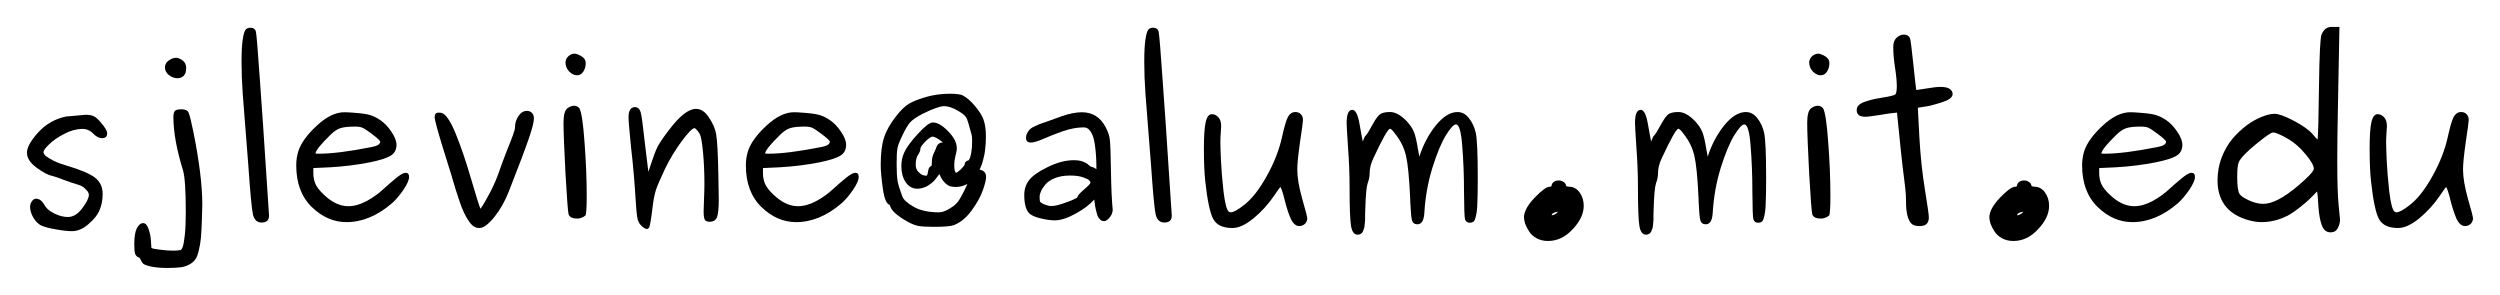
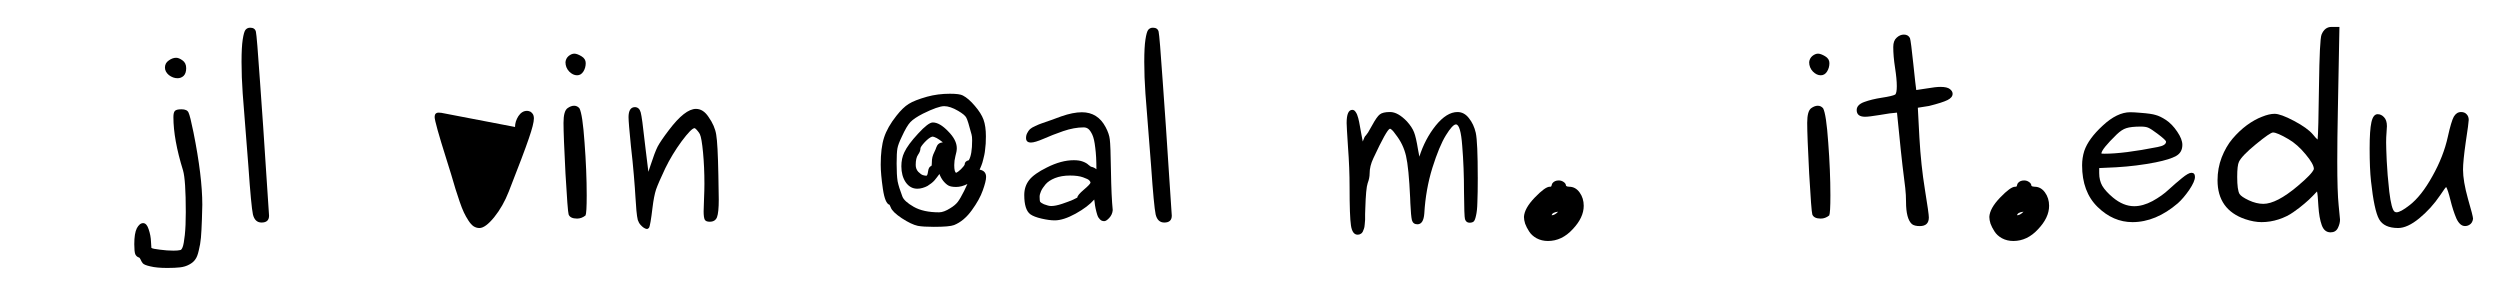
<svg xmlns="http://www.w3.org/2000/svg" xmlns:ns1="http://www.inkscape.org/namespaces/inkscape" xmlns:ns2="http://sodipodi.sourceforge.net/DTD/sodipodi-0.dtd" width="92.896mm" height="10.956mm" viewBox="0 0 329.159 38.822" id="svg2" version="1.1" ns1:version="0.91 r13725" ns2:docname="email.svg">
  <defs id="defs4" />
  <ns2:namedview id="base" pagecolor="#ffffff" bordercolor="#666666" borderopacity="1.0" ns1:pageopacity="0.0" ns1:pageshadow="2" ns1:zoom="2.8" ns1:cx="179.01631" ns1:cy="-19.709634" ns1:document-units="px" ns1:current-layer="text4136" showgrid="false" fit-margin-top="1" fit-margin-left="1" fit-margin-bottom="1" fit-margin-right="1" ns1:window-width="1440" ns1:window-height="855" ns1:window-x="0" ns1:window-y="1" ns1:window-maximized="1" />
  <g ns1:label="Layer 1" ns1:groupmode="layer" id="layer1" transform="translate(-160.012,-488.609)">
    <g style="font-style:normal;font-variant:normal;font-weight:500;font-stretch:normal;font-size:25.885px;line-height:125%;font-family:Federation;-inkscape-font-specification:'Federation, Medium';text-align:center;letter-spacing:0px;word-spacing:0px;writing-mode:lr-tb;text-anchor:middle;fill:#000000;fill-opacity:1;stroke:none;stroke-width:1px;stroke-linecap:butt;stroke-linejoin:miter;stroke-opacity:1" id="text4136">
-       <path d="m 163.969,515.863 q 0,-0.44 0.233,-0.751 0.233,-0.337 0.569,-0.337 0.647,0 1.139,0.906 0.285,0.544 1.242,1.035 0.958,0.466 1.786,0.466 1.035,0 1.89,-1.139 0.88,-1.165 0.88,-1.786 0,-0.104 -0.078,-0.285 -0.078,-0.207 -0.44,-0.544 -0.337,-0.337 -0.88,-0.492 -0.88,-0.259 -1.916,-0.647 -1.035,-0.414 -1.527,-0.518 -0.777,-0.155 -2.045,-1.087 -1.268,-0.932 -1.268,-1.967 0,-1.035 1.475,-2.666 1.475,-1.631 3.65,-2.097 l 2.589,-0.233 q 0.699,0 1.061,0.181 0.362,0.155 0.906,0.777 0.88,1.01 0.88,1.475 0,0.647 -0.673,0.647 -0.569,0 -1.165,-0.595 -0.569,-0.621 -1.424,-0.621 -1.165,0 -2.433,0.673 -1.242,0.647 -1.967,1.372 -0.725,0.699 -0.725,1.01 0,0.207 0.285,0.492 0.311,0.259 1.01,0.621 0.725,0.362 1.708,0.647 2.718,0.802 3.753,1.579 1.035,0.777 1.035,2.174 0,1.217 -0.44,2.2 -0.362,0.854 -1.424,1.76 -1.061,0.932 -2.174,0.932 -0.802,0 -2.097,-0.233 -1.268,-0.207 -1.967,-0.518 -0.569,-0.285 -1.01,-1.01 -0.44,-0.751 -0.44,-1.424 z" style="font-style:normal;font-variant:normal;font-weight:bold;font-stretch:normal;font-family:Purisa;-inkscape-font-specification:Purisa" id="path4141" />
      <path d="m 183.743,521.532 q 0.155,0 0.311,-0.388 0.155,-0.388 0.285,-1.579 0.129,-1.191 0.129,-3.029 0,-4.245 -0.362,-5.488 -1.268,-4.09 -1.268,-7.015 0,-0.595 0.181,-0.802 0.181,-0.233 0.88,-0.233 0.751,0 0.932,0.44 0.207,0.414 0.647,2.589 1.165,5.798 1.165,9.552 0,0.569 -0.052,1.916 -0.052,1.527 -0.129,2.407 -0.078,0.88 -0.285,1.683 -0.181,0.828 -0.466,1.191 -0.259,0.388 -0.802,0.673 -0.518,0.285 -1.191,0.362 -0.647,0.078 -1.683,0.078 -1.398,0 -2.226,-0.207 -0.828,-0.181 -1.01,-0.414 -0.181,-0.233 -0.285,-0.492 -0.104,-0.233 -0.207,-0.259 -0.337,-0.104 -0.492,-0.44 -0.129,-0.337 -0.129,-1.32 0,-1.424 0.337,-2.097 0.362,-0.673 0.828,-0.673 0.466,0 0.725,0.802 0.285,0.828 0.311,1.657 l 0.052,0.802 q 0.181,0.129 1.113,0.233 0.958,0.129 1.786,0.129 0.595,0 0.906,-0.078 z m -2.019,-24.022 q 0,-0.595 0.492,-0.932 0.492,-0.362 0.984,-0.362 0.362,0 0.828,0.337 0.492,0.337 0.492,1.035 0,0.673 -0.337,1.01 -0.337,0.311 -0.802,0.311 -0.595,0 -1.139,-0.414 -0.518,-0.44 -0.518,-0.984 z" style="font-style:normal;font-variant:normal;font-weight:bold;font-stretch:normal;font-family:Purisa;-inkscape-font-specification:Purisa" id="path4143" />
      <path d="m 191.809,496.708 q 0,-1.89 0.155,-2.899 0.155,-1.01 0.362,-1.268 0.233,-0.285 0.621,-0.285 0.621,0 0.751,0.518 0.129,0.544 0.544,6.601 0.44,6.057 0.802,11.778 0.388,5.721 0.388,5.85 0,0.906 -0.984,0.906 -0.88,0 -1.139,-1.061 -0.233,-1.087 -0.595,-6.316 -0.414,-5.514 -0.751,-9.604 -0.155,-2.174 -0.155,-4.219 z" style="font-style:normal;font-variant:normal;font-weight:bold;font-stretch:normal;font-family:Purisa;-inkscape-font-specification:Purisa" id="path4145" />
-       <path d="m 210.064,507.269 q 0,-0.207 -1.139,-1.061 -0.828,-0.621 -1.191,-0.777 -0.337,-0.155 -0.984,-0.155 -1.294,0 -1.916,0.207 -0.595,0.181 -1.268,0.828 -1.993,1.941 -2.019,2.511 0.104,0.026 0.44,0.026 2.511,0 6.963,-0.88 1.113,-0.207 1.113,-0.699 z m 3.339,4.09 q 0.466,0 0.466,0.544 0,0.595 -0.751,1.708 -0.751,1.087 -1.501,1.76 -2.899,2.485 -5.98,2.485 -2.537,0 -4.582,-1.993 -2.045,-1.993 -2.045,-5.488 0,-0.984 0.285,-1.89 0.544,-1.605 2.433,-3.339 1.89,-1.76 3.624,-1.76 0.466,0 1.372,0.078 1.398,0.104 1.967,0.285 0.595,0.155 1.346,0.647 0.828,0.544 1.501,1.553 0.673,0.984 0.673,1.734 0,0.984 -0.802,1.45 -0.802,0.466 -2.718,0.854 -2.511,0.492 -5.177,0.647 l -2.252,0.104 0,0.673 q 0,0.958 0.414,1.683 0.44,0.725 1.398,1.527 1.372,1.139 2.796,1.139 1.139,0 2.407,-0.673 1.268,-0.699 2.148,-1.527 0.906,-0.828 1.734,-1.501 0.854,-0.699 1.242,-0.699 z" style="font-style:normal;font-variant:normal;font-weight:bold;font-stretch:normal;font-family:Purisa;-inkscape-font-specification:Purisa" id="path4147" />
-       <path d="m 227.819,505.328 q 0,-0.725 0.44,-1.424 0.466,-0.699 1.139,-0.699 0.181,0 0.362,0.078 0.181,0.052 0.362,0.285 0.181,0.233 0.181,0.647 0,0.699 -0.673,2.64 -0.647,1.916 -2.64,6.989 -0.751,1.916 -1.916,3.365 -1.165,1.424 -1.941,1.424 -0.414,0 -0.777,-0.233 -0.337,-0.233 -0.673,-0.751 -0.337,-0.518 -0.595,-1.061 -0.259,-0.544 -0.569,-1.45 -0.311,-0.932 -0.544,-1.657 -0.207,-0.725 -0.569,-1.916 -0.362,-1.217 -0.621,-1.993 -1.553,-4.918 -1.553,-5.565 0,-0.569 0.544,-0.569 0.155,0 0.311,0.026 l 0.026,0 q 0.854,0.207 1.89,2.744 1.035,2.537 2.019,5.928 0.984,3.365 1.243,3.96 0.492,-0.673 1.268,-2.148 0.777,-1.501 1.217,-2.822 0.414,-1.191 0.958,-2.589 0.569,-1.398 0.828,-2.123 0.285,-0.751 0.285,-1.087 z" style="font-style:normal;font-variant:normal;font-weight:bold;font-stretch:normal;font-family:Purisa;-inkscape-font-specification:Purisa" id="path4149" />
+       <path d="m 227.819,505.328 q 0,-0.725 0.44,-1.424 0.466,-0.699 1.139,-0.699 0.181,0 0.362,0.078 0.181,0.052 0.362,0.285 0.181,0.233 0.181,0.647 0,0.699 -0.673,2.64 -0.647,1.916 -2.64,6.989 -0.751,1.916 -1.916,3.365 -1.165,1.424 -1.941,1.424 -0.414,0 -0.777,-0.233 -0.337,-0.233 -0.673,-0.751 -0.337,-0.518 -0.595,-1.061 -0.259,-0.544 -0.569,-1.45 -0.311,-0.932 -0.544,-1.657 -0.207,-0.725 -0.569,-1.916 -0.362,-1.217 -0.621,-1.993 -1.553,-4.918 -1.553,-5.565 0,-0.569 0.544,-0.569 0.155,0 0.311,0.026 l 0.026,0 z" style="font-style:normal;font-variant:normal;font-weight:bold;font-stretch:normal;font-family:Purisa;-inkscape-font-specification:Purisa" id="path4149" />
      <path d="m 234.746,502.843 q 0.44,-0.311 0.854,-0.311 0.414,0 0.699,0.337 0.414,0.777 0.673,4.504 0.285,3.728 0.285,6.963 0,2.33 -0.155,2.64 -0.518,0.414 -1.113,0.414 -0.906,0 -1.113,-0.544 -0.129,-0.414 -0.414,-5.384 -0.259,-4.996 -0.259,-6.678 0,-1.579 0.544,-1.941 z m -0.285,-6.057 q 0.052,-0.492 0.414,-0.802 0.388,-0.311 0.751,-0.311 0.362,0 0.932,0.337 0.569,0.337 0.569,0.906 0,0.621 -0.311,1.113 -0.311,0.492 -0.828,0.492 -0.544,0 -1.035,-0.492 -0.492,-0.518 -0.492,-1.242 z" style="font-style:normal;font-variant:normal;font-weight:bold;font-stretch:normal;font-family:Purisa;-inkscape-font-specification:Purisa" id="path4151" />
      <path d="m 242.763,504.059 q 0,-1.346 0.854,-1.346 0.569,0.026 0.751,0.699 0.181,0.673 0.518,3.779 0.078,0.699 0.129,1.087 l 0.362,2.951 0.285,-0.854 q 0.544,-1.683 0.932,-2.459 0.414,-0.777 1.501,-2.2 2.097,-2.77 3.546,-2.77 0.958,0 1.657,1.061 0.828,1.165 1.01,2.33 0.207,1.165 0.285,5.332 0.052,2.64 0.052,3.21 0,1.708 -0.233,2.33 -0.233,0.595 -0.958,0.595 -0.492,0 -0.647,-0.259 -0.155,-0.285 -0.155,-1.113 0,-0.388 0.052,-1.605 0.052,-1.217 0.052,-2.019 0,-2.2 -0.181,-4.116 -0.181,-1.916 -0.414,-2.407 -0.104,-0.207 -0.259,-0.388 -0.155,-0.207 -0.285,-0.311 -0.104,-0.104 -0.155,-0.104 -0.414,0 -1.708,1.734 -1.268,1.734 -2.148,3.546 -0.906,1.916 -1.217,2.796 -0.285,0.88 -0.466,2.381 -0.285,2.407 -0.466,2.666 -0.129,0.155 -0.285,0.155 -0.388,-0.052 -0.828,-0.544 -0.233,-0.259 -0.362,-0.647 -0.104,-0.414 -0.181,-1.242 -0.078,-0.854 -0.129,-1.812 -0.052,-0.984 -0.207,-2.822 -0.155,-1.864 -0.388,-3.857 -0.311,-3.106 -0.311,-3.779 z" style="font-style:normal;font-variant:normal;font-weight:bold;font-stretch:normal;font-family:Purisa;-inkscape-font-specification:Purisa" id="path4153" />
-       <path d="m 269.267,507.269 q 0,-0.207 -1.139,-1.061 -0.828,-0.621 -1.191,-0.777 -0.337,-0.155 -0.984,-0.155 -1.294,0 -1.916,0.207 -0.595,0.181 -1.268,0.828 -1.993,1.941 -2.019,2.511 0.104,0.026 0.44,0.026 2.511,0 6.963,-0.88 1.113,-0.207 1.113,-0.699 z m 3.339,4.09 q 0.466,0 0.466,0.544 0,0.595 -0.751,1.708 -0.751,1.087 -1.501,1.76 -2.899,2.485 -5.98,2.485 -2.537,0 -4.582,-1.993 -2.045,-1.993 -2.045,-5.488 0,-0.984 0.285,-1.89 0.544,-1.605 2.433,-3.339 1.89,-1.76 3.624,-1.76 0.466,0 1.372,0.078 1.398,0.104 1.967,0.285 0.595,0.155 1.346,0.647 0.828,0.544 1.501,1.553 0.673,0.984 0.673,1.734 0,0.984 -0.802,1.45 -0.802,0.466 -2.718,0.854 -2.511,0.492 -5.177,0.647 l -2.252,0.104 0,0.673 q 0,0.958 0.414,1.683 0.44,0.725 1.398,1.527 1.372,1.139 2.796,1.139 1.139,0 2.407,-0.673 1.268,-0.699 2.148,-1.527 0.906,-0.828 1.734,-1.501 0.854,-0.699 1.243,-0.699 z" style="font-style:normal;font-variant:normal;font-weight:bold;font-stretch:normal;font-family:Purisa;-inkscape-font-specification:Purisa" id="path4155" />
      <path d="m 281.534,511.67 q 0.285,0.078 0.44,0.078 0.155,0 0.233,-0.595 0.078,-0.595 0.44,-0.699 0.052,-0.104 0.052,-0.414 0,-0.44 0.078,-0.751 0.078,-0.311 0.259,-0.673 0.181,-0.362 0.259,-0.621 0.207,-0.595 0.854,-0.647 -0.932,-0.751 -1.398,-0.751 -0.388,0.104 -0.984,0.725 -0.569,0.621 -0.569,0.828 0,0.388 -0.311,0.828 -0.311,0.44 -0.311,1.346 0,0.544 0.337,0.906 0.362,0.362 0.621,0.44 z m 2.174,-0.155 -0.104,0.129 q -0.104,0.155 -0.233,0.311 -0.104,0.155 -0.311,0.388 -0.181,0.207 -0.414,0.388 -0.233,0.181 -0.518,0.362 -0.285,0.155 -0.647,0.259 -0.337,0.104 -0.699,0.104 -0.932,0 -1.527,-0.854 -0.569,-0.854 -0.569,-2.097 0,-1.035 0.388,-1.838 0.466,-1.01 1.812,-2.459 1.346,-1.475 1.941,-1.475 0.906,0 2.019,1.165 1.139,1.139 1.139,2.226 0,0.414 -0.181,1.035 -0.155,0.595 -0.155,1.191 0,0.932 0.259,1.01 0.207,-0.078 0.621,-0.466 0.414,-0.414 0.492,-0.621 0,-0.44 0.544,-0.569 0.44,-0.725 0.44,-2.614 0,-0.518 -0.078,-0.777 -0.492,-1.89 -0.699,-2.226 -0.181,-0.362 -1.061,-0.88 -1.061,-0.621 -1.838,-0.621 -0.802,0 -2.796,0.984 -1.165,0.595 -1.657,1.113 -0.492,0.518 -1.139,1.941 -0.466,0.958 -0.569,1.527 -0.104,0.569 -0.104,1.993 0,1.527 0.129,2.33 0.155,0.777 0.621,1.993 0.233,0.647 1.501,1.372 1.268,0.725 3.339,0.725 0.621,0 1.475,-0.544 0.647,-0.388 0.984,-0.828 0.337,-0.44 0.828,-1.424 l 0.44,-0.932 q -0.777,0.388 -1.475,0.388 -0.673,0 -1.01,-0.181 -0.337,-0.181 -0.699,-0.621 -0.337,-0.44 -0.492,-0.906 z m 6.135,0.388 q 0,0.569 -0.44,1.786 -0.414,1.191 -1.45,2.614 -1.035,1.424 -2.33,1.941 -0.595,0.233 -2.666,0.233 -1.398,0 -2.097,-0.129 -0.854,-0.181 -2.123,-1.01 -1.243,-0.828 -1.45,-1.424 -0.026,-0.078 -0.155,-0.337 -0.595,-0.155 -0.88,-2.097 -0.285,-1.967 -0.285,-3.184 0,-2.226 0.44,-3.572 0.44,-1.372 1.631,-2.873 0.854,-1.087 1.605,-1.553 0.777,-0.492 2.433,-0.958 1.424,-0.388 3.003,-0.388 1.294,0 1.708,0.233 0.751,0.388 1.579,1.372 0.828,0.958 1.139,1.812 0.311,0.854 0.311,2.2 0,0.492 -0.026,0.958 -0.026,0.44 -0.078,0.777 -0.026,0.337 -0.104,0.699 -0.078,0.337 -0.129,0.544 -0.052,0.207 -0.129,0.492 -0.078,0.259 -0.129,0.362 -0.052,0.104 -0.129,0.311 -0.078,0.207 -0.104,0.233 0.854,0.155 0.854,0.958 z" style="font-style:normal;font-variant:normal;font-weight:bold;font-stretch:normal;font-family:Purisa;-inkscape-font-specification:Purisa" id="path4157" />
      <path d="m 301.858,514.621 q 0,-0.311 0.854,-1.035 0.854,-0.725 0.88,-0.932 0,-0.104 -0.155,-0.285 -0.155,-0.181 -0.828,-0.414 -0.647,-0.233 -1.708,-0.233 -1.139,0 -1.993,0.337 -0.828,0.337 -1.242,0.828 -0.414,0.492 -0.595,0.906 -0.181,0.414 -0.181,0.725 0,0.518 0.078,0.673 0.104,0.129 0.492,0.311 0.595,0.233 0.958,0.233 0.569,0 1.424,-0.285 0.854,-0.285 1.45,-0.544 l 0.569,-0.285 z m 4.659,1.657 q -0.052,0.595 -0.466,1.035 -0.388,0.414 -0.647,0.414 -0.155,0 -0.311,-0.052 -0.129,-0.052 -0.259,-0.181 -0.104,-0.155 -0.207,-0.259 -0.078,-0.129 -0.155,-0.362 -0.052,-0.233 -0.104,-0.362 -0.052,-0.155 -0.104,-0.44 -0.052,-0.285 -0.078,-0.414 0,-0.129 -0.052,-0.414 -0.052,-0.285 -0.052,-0.362 -0.828,0.958 -2.459,1.864 -1.605,0.88 -2.744,0.88 -0.725,0 -1.734,-0.233 -1.01,-0.233 -1.475,-0.569 -0.802,-0.595 -0.802,-2.537 0,-1.139 0.647,-1.967 0.647,-0.828 2.33,-1.657 1.89,-0.958 3.546,-0.958 0.725,0 1.191,0.181 0.492,0.181 0.751,0.44 0.285,0.233 0.311,0.233 0.414,0.078 0.725,0.337 0,-1.708 -0.155,-2.847 -0.129,-1.165 -0.388,-1.708 -0.259,-0.544 -0.518,-0.751 -0.259,-0.207 -0.621,-0.207 -1.242,0 -2.692,0.492 -1.424,0.492 -2.589,1.01 -1.139,0.492 -1.657,0.492 -0.647,0 -0.647,-0.595 0,-0.362 0.155,-0.647 0.155,-0.311 0.362,-0.518 0.233,-0.207 0.699,-0.414 0.492,-0.233 0.88,-0.362 0.414,-0.155 1.191,-0.414 0.777,-0.285 1.346,-0.492 1.553,-0.544 2.718,-0.544 2.097,0 3.132,1.967 0.466,0.88 0.544,1.605 0.104,0.725 0.155,4.219 0.052,3.287 0.233,5.099 z" style="font-style:normal;font-variant:normal;font-weight:bold;font-stretch:normal;font-family:Purisa;-inkscape-font-specification:Purisa" id="path4159" />
      <path d="m 310.67,496.708 q 0,-1.89 0.155,-2.899 0.155,-1.01 0.362,-1.268 0.233,-0.285 0.621,-0.285 0.621,0 0.751,0.518 0.129,0.544 0.544,6.601 0.44,6.057 0.802,11.778 0.388,5.721 0.388,5.85 0,0.906 -0.984,0.906 -0.88,0 -1.139,-1.061 -0.233,-1.087 -0.595,-6.316 -0.414,-5.514 -0.751,-9.604 -0.155,-2.174 -0.155,-4.219 z" style="font-style:normal;font-variant:normal;font-weight:bold;font-stretch:normal;font-family:Purisa;-inkscape-font-specification:Purisa" id="path4161" />
-       <path d="m 319.58,503.645 q 0.466,0 0.828,0.388 0.388,0.388 0.388,1.191 0,0.285 -0.052,0.854 -0.052,0.569 -0.052,1.268 0,0.673 0.078,2.433 0.078,1.734 0.337,4.064 0.285,2.33 0.699,2.64 0.129,0.078 0.259,0.078 0.518,0 1.708,-0.932 1.553,-1.191 3.003,-3.805 1.475,-2.614 2.045,-5.229 0.44,-1.993 0.777,-2.614 0.362,-0.621 0.958,-0.621 0.466,0 0.725,0.285 0.285,0.285 0.285,0.751 0,0.362 -0.388,2.899 -0.362,2.537 -0.362,3.65 0,1.501 0.647,3.831 0.673,2.304 0.673,2.64 -0.078,0.569 -0.492,0.802 -0.259,0.155 -0.569,0.155 -0.673,0 -1.139,-1.01 -0.44,-1.035 -0.777,-2.407 -0.337,-1.372 -0.569,-1.734 -0.078,0.078 -0.207,0.259 -0.104,0.155 -0.285,0.414 -0.155,0.233 -0.285,0.414 -1.191,1.76 -2.77,3.054 -1.553,1.268 -2.77,1.268 -1.864,0 -2.511,-1.165 -0.647,-1.165 -1.061,-4.996 -0.181,-1.631 -0.181,-4.297 0,-2.433 0.233,-3.469 0.233,-1.061 0.828,-1.061 z" style="font-style:normal;font-variant:normal;font-weight:bold;font-stretch:normal;font-family:Purisa;-inkscape-font-specification:Purisa" id="path4163" />
      <path d="m 354.582,511.954 q 0,2.123 -0.052,3.287 -0.026,1.139 -0.181,1.76 -0.129,0.621 -0.311,0.777 -0.181,0.155 -0.544,0.155 -0.44,0 -0.595,-0.466 -0.104,-0.362 -0.129,-3.572 0,-3.236 -0.233,-6.057 -0.207,-2.847 -0.828,-2.847 -0.44,0 -1.32,1.424 -0.88,1.424 -1.786,4.297 -0.88,2.847 -1.061,6.005 -0.104,1.424 -0.906,1.424 -0.569,0 -0.725,-0.544 -0.129,-0.544 -0.207,-2.252 -0.026,-0.44 -0.026,-0.699 -0.181,-3.96 -0.544,-5.514 -0.362,-1.553 -1.346,-2.796 -0.544,-0.777 -0.777,-0.777 -0.414,0.104 -2.174,3.883 -0.492,1.035 -0.492,1.993 0,0.621 -0.259,1.294 -0.233,0.673 -0.311,3.313 0,0.259 -0.026,0.751 0,0.492 0,0.751 0,0.233 -0.052,0.621 -0.026,0.388 -0.104,0.569 -0.052,0.181 -0.155,0.388 -0.104,0.207 -0.285,0.285 -0.155,0.104 -0.388,0.104 -0.699,0 -0.88,-1.217 -0.181,-1.191 -0.181,-5.074 0,-2.485 -0.207,-5.229 -0.181,-2.77 -0.181,-3.184 0,-1.734 0.751,-1.734 0.259,0 0.44,0.285 0.207,0.285 0.337,0.802 0.129,0.492 0.207,0.984 0.104,0.492 0.207,1.139 0.104,0.647 0.181,0.958 0.155,-0.388 0.233,-0.569 0.104,-0.181 0.181,-0.233 0.078,-0.078 0.285,-0.388 0.207,-0.337 0.518,-0.906 0.647,-1.191 1.035,-1.475 0.388,-0.311 1.346,-0.311 1.035,0 2.226,1.243 0.673,0.751 0.932,1.424 0.259,0.647 0.518,2.252 l 0.181,0.958 q 0.725,-2.304 2.148,-4.09 1.45,-1.786 2.873,-1.786 0.88,0 1.501,0.802 0.647,0.802 0.906,1.941 0.259,1.217 0.259,5.85 z" style="font-style:normal;font-variant:normal;font-weight:bold;font-stretch:normal;font-family:Purisa;-inkscape-font-specification:Purisa" id="path4165" />
      <path d="m 360.662,517.183 q 0.052,-1.139 1.424,-2.563 1.372,-1.424 1.967,-1.424 0.155,0 0.181,-0.026 0.052,-0.052 0.078,-0.181 0.026,-0.129 0.104,-0.259 0.285,-0.362 0.828,-0.362 0.362,0 0.647,0.207 0.285,0.181 0.311,0.492 0.129,0.129 0.414,0.129 0.828,0 1.372,0.751 0.544,0.751 0.544,1.76 0,1.553 -1.45,3.08 -1.424,1.553 -3.262,1.553 -0.828,0 -1.501,-0.362 -0.647,-0.362 -0.984,-0.906 -0.337,-0.518 -0.518,-1.01 -0.155,-0.492 -0.155,-0.88 z m 3.65,-0.233 0.026,0 q 0.362,0 0.828,-0.466 -0.777,0.078 -0.854,0.466 z" style="font-style:normal;font-variant:normal;font-weight:bold;font-stretch:normal;font-family:Purisa;-inkscape-font-specification:Purisa" id="path4167" />
-       <path d="m 392.551,511.954 q 0,2.123 -0.052,3.287 -0.026,1.139 -0.181,1.76 -0.129,0.621 -0.311,0.777 -0.181,0.155 -0.544,0.155 -0.44,0 -0.595,-0.466 -0.104,-0.362 -0.129,-3.572 0,-3.236 -0.233,-6.057 -0.207,-2.847 -0.828,-2.847 -0.44,0 -1.32,1.424 -0.88,1.424 -1.786,4.297 -0.88,2.847 -1.061,6.005 -0.104,1.424 -0.906,1.424 -0.569,0 -0.725,-0.544 -0.129,-0.544 -0.207,-2.252 -0.026,-0.44 -0.026,-0.699 -0.181,-3.96 -0.544,-5.514 -0.362,-1.553 -1.346,-2.796 -0.544,-0.777 -0.777,-0.777 -0.414,0.104 -2.174,3.883 -0.492,1.035 -0.492,1.993 0,0.621 -0.259,1.294 -0.233,0.673 -0.311,3.313 0,0.259 -0.026,0.751 0,0.492 0,0.751 0,0.233 -0.052,0.621 -0.026,0.388 -0.104,0.569 -0.052,0.181 -0.155,0.388 -0.104,0.207 -0.285,0.285 -0.155,0.104 -0.388,0.104 -0.699,0 -0.88,-1.217 -0.181,-1.191 -0.181,-5.074 0,-2.485 -0.207,-5.229 -0.181,-2.77 -0.181,-3.184 0,-1.734 0.751,-1.734 0.259,0 0.44,0.285 0.207,0.285 0.337,0.802 0.129,0.492 0.207,0.984 0.104,0.492 0.207,1.139 0.104,0.647 0.181,0.958 0.155,-0.388 0.233,-0.569 0.104,-0.181 0.181,-0.233 0.078,-0.078 0.285,-0.388 0.207,-0.337 0.518,-0.906 0.647,-1.191 1.035,-1.475 0.388,-0.311 1.346,-0.311 1.035,0 2.226,1.243 0.673,0.751 0.932,1.424 0.259,0.647 0.518,2.252 l 0.181,0.958 q 0.725,-2.304 2.148,-4.09 1.45,-1.786 2.873,-1.786 0.88,0 1.501,0.802 0.647,0.802 0.906,1.941 0.259,1.217 0.259,5.85 z" style="font-style:normal;font-variant:normal;font-weight:bold;font-stretch:normal;font-family:Purisa;-inkscape-font-specification:Purisa" id="path4169" />
      <path d="m 398.501,502.843 q 0.44,-0.311 0.854,-0.311 0.414,0 0.699,0.337 0.414,0.777 0.673,4.504 0.285,3.728 0.285,6.963 0,2.33 -0.155,2.64 -0.518,0.414 -1.113,0.414 -0.906,0 -1.113,-0.544 -0.129,-0.414 -0.414,-5.384 -0.259,-4.996 -0.259,-6.678 0,-1.579 0.544,-1.941 z m -0.285,-6.057 q 0.052,-0.492 0.414,-0.802 0.388,-0.311 0.751,-0.311 0.362,0 0.932,0.337 0.569,0.337 0.569,0.906 0,0.621 -0.311,1.113 -0.311,0.492 -0.828,0.492 -0.544,0 -1.035,-0.492 -0.492,-0.518 -0.492,-1.242 z" style="font-style:normal;font-variant:normal;font-weight:bold;font-stretch:normal;font-family:Purisa;-inkscape-font-specification:Purisa" id="path4171" />
      <path d="m 409.781,503.438 q -0.828,0.052 -2.278,0.311 -1.424,0.233 -1.916,0.233 -1.113,0 -1.113,-0.88 0,-0.699 0.984,-1.061 0.984,-0.362 2.33,-0.569 1.372,-0.207 1.76,-0.414 0.207,-0.207 0.207,-1.113 0,-0.932 -0.233,-2.433 -0.233,-1.501 -0.233,-2.718 0,-0.828 0.44,-1.217 0.44,-0.414 0.958,-0.414 0.569,0 0.802,0.466 0.129,0.388 0.44,3.391 0.311,2.977 0.388,3.443 0.207,-0.026 1.372,-0.207 1.191,-0.207 1.812,-0.207 0.88,0 1.242,0.285 0.362,0.285 0.362,0.621 0,0.492 -0.673,0.828 -0.673,0.337 -2.433,0.777 l -1.475,0.233 0.207,3.935 q 0.207,3.65 0.725,6.834 0.518,3.184 0.518,3.676 0,1.139 -1.191,1.139 -0.699,0 -1.035,-0.259 -0.777,-0.699 -0.777,-2.925 0,-0.906 -0.104,-1.838 -0.104,-0.958 -0.362,-2.951 -0.233,-2.019 -0.44,-4.168 -0.259,-2.692 -0.285,-2.796 z" style="font-style:normal;font-variant:normal;font-weight:bold;font-stretch:normal;font-family:Purisa;-inkscape-font-specification:Purisa" id="path4173" />
      <path d="m 421.938,517.183 q 0.052,-1.139 1.424,-2.563 1.372,-1.424 1.967,-1.424 0.155,0 0.181,-0.026 0.052,-0.052 0.078,-0.181 0.026,-0.129 0.104,-0.259 0.285,-0.362 0.828,-0.362 0.362,0 0.647,0.207 0.285,0.181 0.311,0.492 0.129,0.129 0.414,0.129 0.828,0 1.372,0.751 0.544,0.751 0.544,1.76 0,1.553 -1.45,3.08 -1.424,1.553 -3.262,1.553 -0.828,0 -1.501,-0.362 -0.647,-0.362 -0.984,-0.906 -0.337,-0.518 -0.518,-1.01 -0.155,-0.492 -0.155,-0.88 z m 3.65,-0.233 0.026,0 q 0.362,0 0.828,-0.466 -0.777,0.078 -0.854,0.466 z" style="font-style:normal;font-variant:normal;font-weight:bold;font-stretch:normal;font-family:Purisa;-inkscape-font-specification:Purisa" id="path4175" />
      <path d="m 445.207,507.269 q 0,-0.207 -1.139,-1.061 -0.828,-0.621 -1.191,-0.777 -0.337,-0.155 -0.984,-0.155 -1.294,0 -1.916,0.207 -0.595,0.181 -1.268,0.828 -1.993,1.941 -2.019,2.511 0.104,0.026 0.44,0.026 2.511,0 6.963,-0.88 1.113,-0.207 1.113,-0.699 z m 3.339,4.09 q 0.466,0 0.466,0.544 0,0.595 -0.751,1.708 -0.751,1.087 -1.501,1.76 -2.899,2.485 -5.98,2.485 -2.537,0 -4.582,-1.993 -2.045,-1.993 -2.045,-5.488 0,-0.984 0.285,-1.89 0.544,-1.605 2.433,-3.339 1.89,-1.76 3.624,-1.76 0.466,0 1.372,0.078 1.398,0.104 1.967,0.285 0.595,0.155 1.346,0.647 0.828,0.544 1.501,1.553 0.673,0.984 0.673,1.734 0,0.984 -0.802,1.45 -0.802,0.466 -2.718,0.854 -2.511,0.492 -5.177,0.647 l -2.252,0.104 0,0.673 q 0,0.958 0.414,1.683 0.44,0.725 1.398,1.527 1.372,1.139 2.796,1.139 1.139,0 2.407,-0.673 1.268,-0.699 2.148,-1.527 0.906,-0.828 1.734,-1.501 0.854,-0.699 1.243,-0.699 z" style="font-style:normal;font-variant:normal;font-weight:bold;font-stretch:normal;font-family:Purisa;-inkscape-font-specification:Purisa" id="path4177" />
      <path d="m 461.331,506.933 q -1.501,-0.88 -2.045,-0.88 -0.362,0 -2.226,1.527 -1.864,1.527 -2.252,2.33 -0.233,0.466 -0.233,1.993 0,1.734 0.311,2.252 0.233,0.362 1.217,0.828 1.01,0.466 1.916,0.466 1.734,0 4.504,-2.33 1.941,-1.631 2.148,-2.252 0,-0.647 -1.087,-1.941 -1.061,-1.294 -2.252,-1.993 z m 3.753,6.886 q -0.026,0.026 -0.544,0.569 -0.492,0.518 -1.113,1.035 -0.595,0.518 -1.45,1.113 -0.828,0.595 -1.941,0.958 -1.113,0.362 -2.252,0.362 -0.984,0 -2.148,-0.388 -3.65,-1.243 -3.65,-5.125 0,-1.579 0.544,-3.003 0.569,-1.45 1.424,-2.459 0.88,-1.035 1.89,-1.786 1.035,-0.751 1.993,-1.113 0.958,-0.388 1.657,-0.388 0.802,0 2.563,0.932 1.76,0.932 2.485,1.786 0.414,0.518 0.621,0.673 0.104,-0.906 0.181,-7.041 0.078,-6.161 0.337,-6.782 0.414,-1.01 1.32,-1.01 l 1.035,0 -0.207,10.975 q -0.078,3.779 -0.078,6.756 0,4.012 0.181,5.747 0.181,1.708 0.181,1.89 0,0.544 -0.285,1.113 -0.285,0.569 -0.958,0.569 -0.828,0 -1.165,-0.958 -0.337,-0.932 -0.44,-2.485 -0.078,-1.553 -0.181,-1.941 z" style="font-style:normal;font-variant:normal;font-weight:bold;font-stretch:normal;font-family:Purisa;-inkscape-font-specification:Purisa" id="path4179" />
      <path d="m 473.072,503.645 q 0.466,0 0.828,0.388 0.388,0.388 0.388,1.191 0,0.285 -0.052,0.854 -0.052,0.569 -0.052,1.268 0,0.673 0.078,2.433 0.078,1.734 0.337,4.064 0.285,2.33 0.699,2.64 0.129,0.078 0.259,0.078 0.518,0 1.708,-0.932 1.553,-1.191 3.003,-3.805 1.475,-2.614 2.045,-5.229 0.44,-1.993 0.777,-2.614 0.362,-0.621 0.958,-0.621 0.466,0 0.725,0.285 0.285,0.285 0.285,0.751 0,0.362 -0.388,2.899 -0.362,2.537 -0.362,3.65 0,1.501 0.647,3.831 0.673,2.304 0.673,2.64 -0.078,0.569 -0.492,0.802 -0.259,0.155 -0.569,0.155 -0.673,0 -1.139,-1.01 -0.44,-1.035 -0.777,-2.407 -0.337,-1.372 -0.569,-1.734 -0.078,0.078 -0.207,0.259 -0.104,0.155 -0.285,0.414 -0.155,0.233 -0.285,0.414 -1.191,1.76 -2.77,3.054 -1.553,1.268 -2.77,1.268 -1.864,0 -2.511,-1.165 -0.647,-1.165 -1.061,-4.996 -0.181,-1.631 -0.181,-4.297 0,-2.433 0.233,-3.469 0.233,-1.061 0.828,-1.061 z" style="font-style:normal;font-variant:normal;font-weight:bold;font-stretch:normal;font-family:Purisa;-inkscape-font-specification:Purisa" id="path4181" />
    </g>
  </g>
</svg>